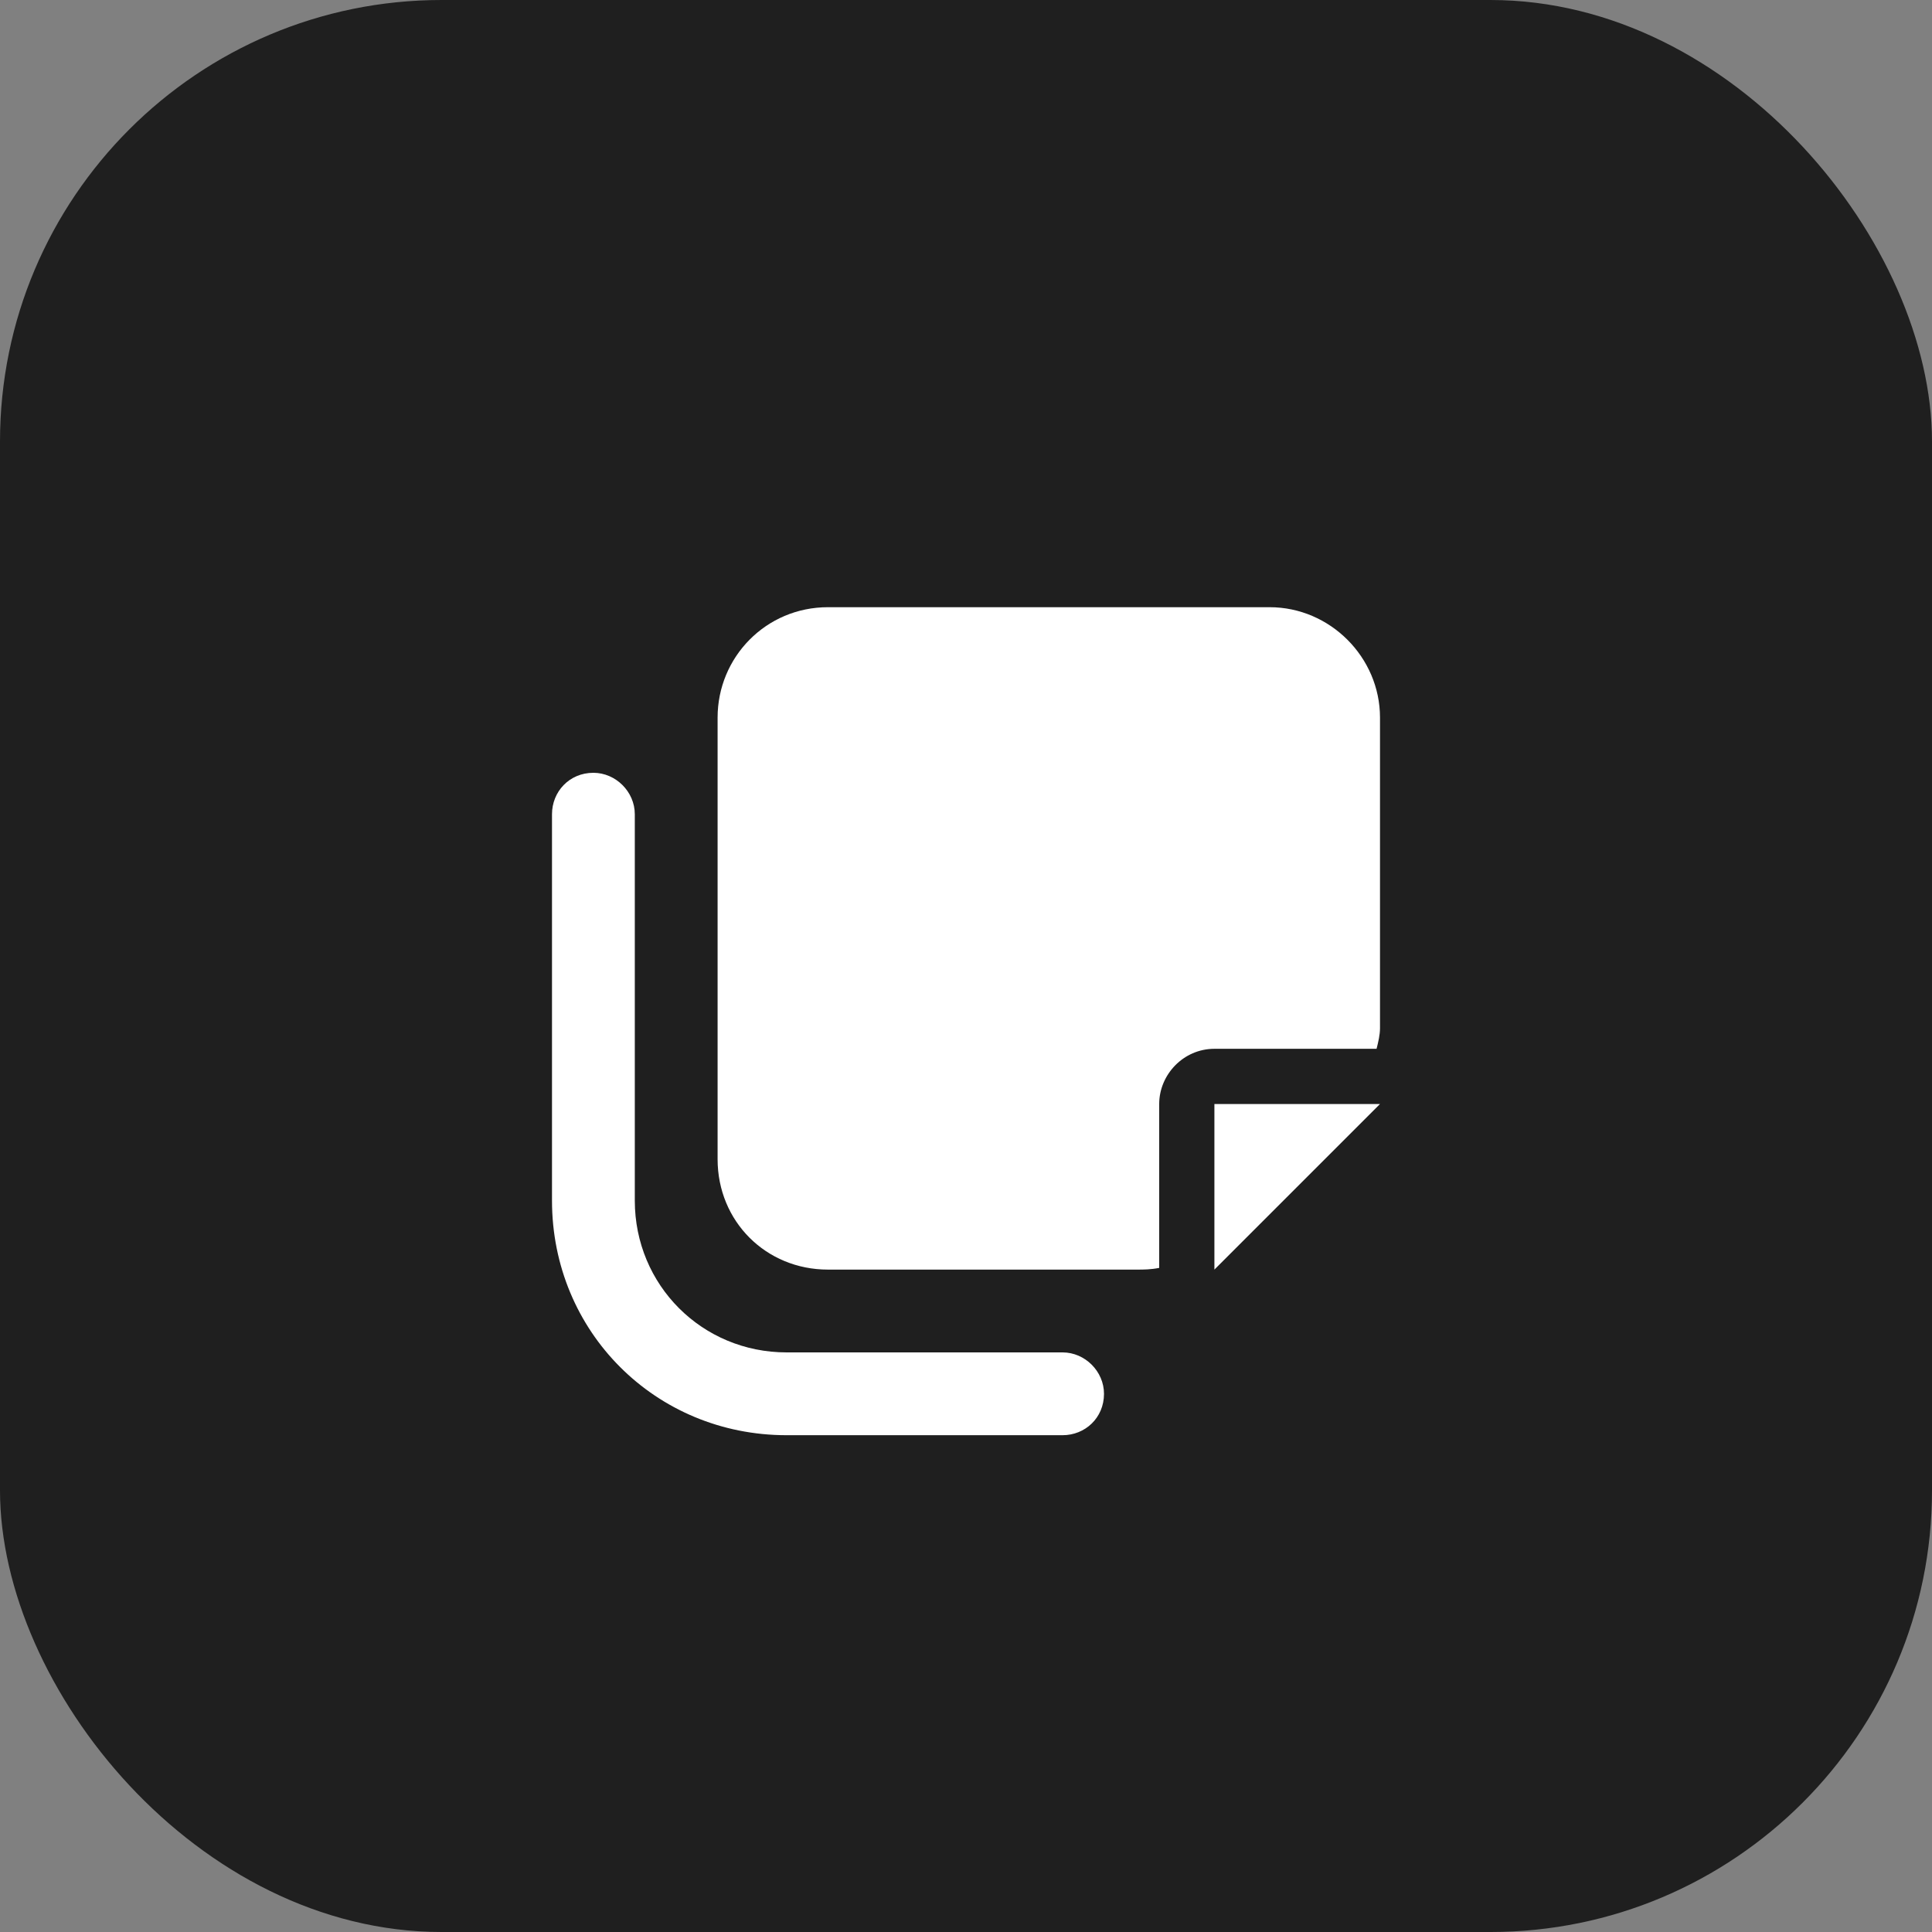
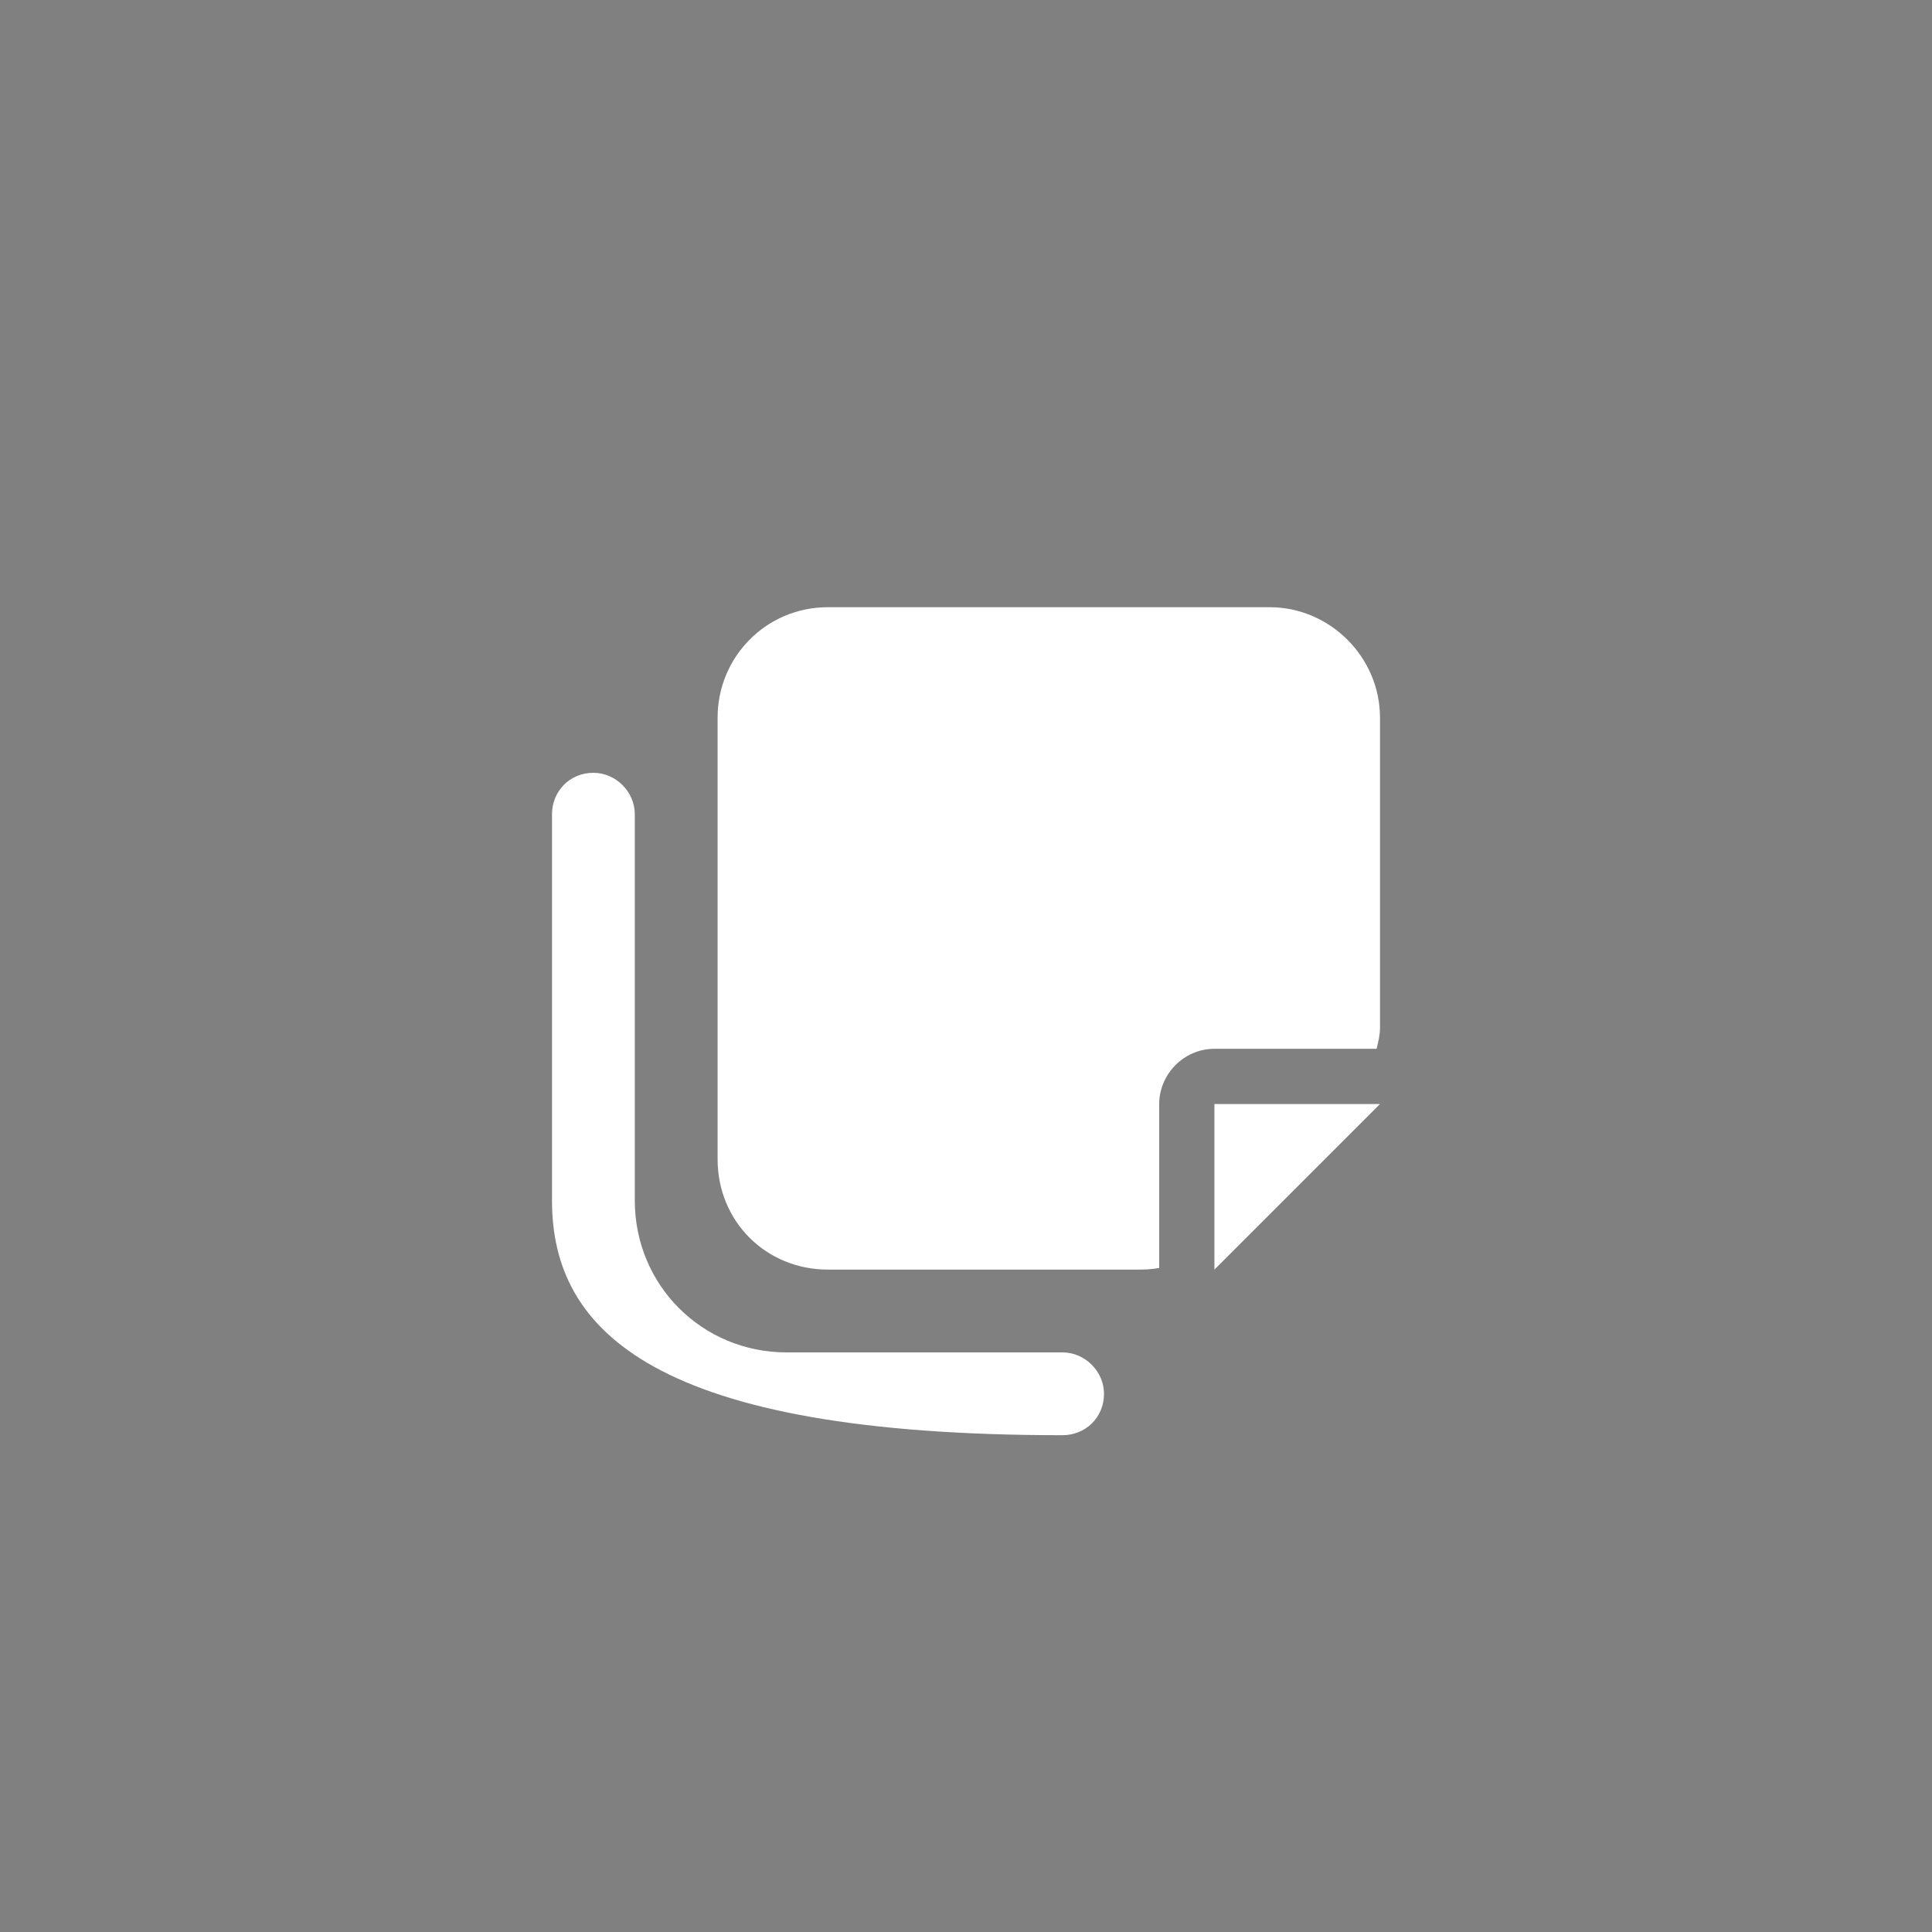
<svg xmlns="http://www.w3.org/2000/svg" width="35" height="35" viewBox="0 0 35 35" fill="none">
  <rect x="0" y="0" width="35" height="35" fill="#808080" stroke="none" />
-   <rect width="35" height="35" rx="8" fill="#1F1F1F" />
-   <path d="M15 11H23C24.094 11 25 11.906 25 13V18.625C25 18.75 24.969 18.875 24.938 19H22C21.438 19 21 19.469 21 20V22.969C20.844 23 20.719 23 20.594 23H15C13.875 23 13 22.125 13 21V13C13 11.906 13.875 11 15 11ZM22 21V20H23H24.406H25L22 23V22.438V21ZM19.25 24.5C19.656 24.5 20 24.844 20 25.25C20 25.688 19.656 26 19.25 26H14.25C11.875 26 10 24.125 10 21.75V14.75C10 14.344 10.312 14 10.75 14C11.156 14 11.5 14.344 11.5 14.75V21.75C11.5 23.281 12.719 24.5 14.25 24.5H19.25Z" fill="white" />
+   <path d="M15 11H23C24.094 11 25 11.906 25 13V18.625C25 18.75 24.969 18.875 24.938 19H22C21.438 19 21 19.469 21 20V22.969C20.844 23 20.719 23 20.594 23H15C13.875 23 13 22.125 13 21V13C13 11.906 13.875 11 15 11ZM22 21V20H23H24.406H25L22 23V22.438V21ZM19.25 24.5C19.656 24.5 20 24.844 20 25.25C20 25.688 19.656 26 19.25 26C11.875 26 10 24.125 10 21.75V14.75C10 14.344 10.312 14 10.75 14C11.156 14 11.5 14.344 11.5 14.75V21.75C11.5 23.281 12.719 24.5 14.25 24.5H19.25Z" fill="white" />
</svg>